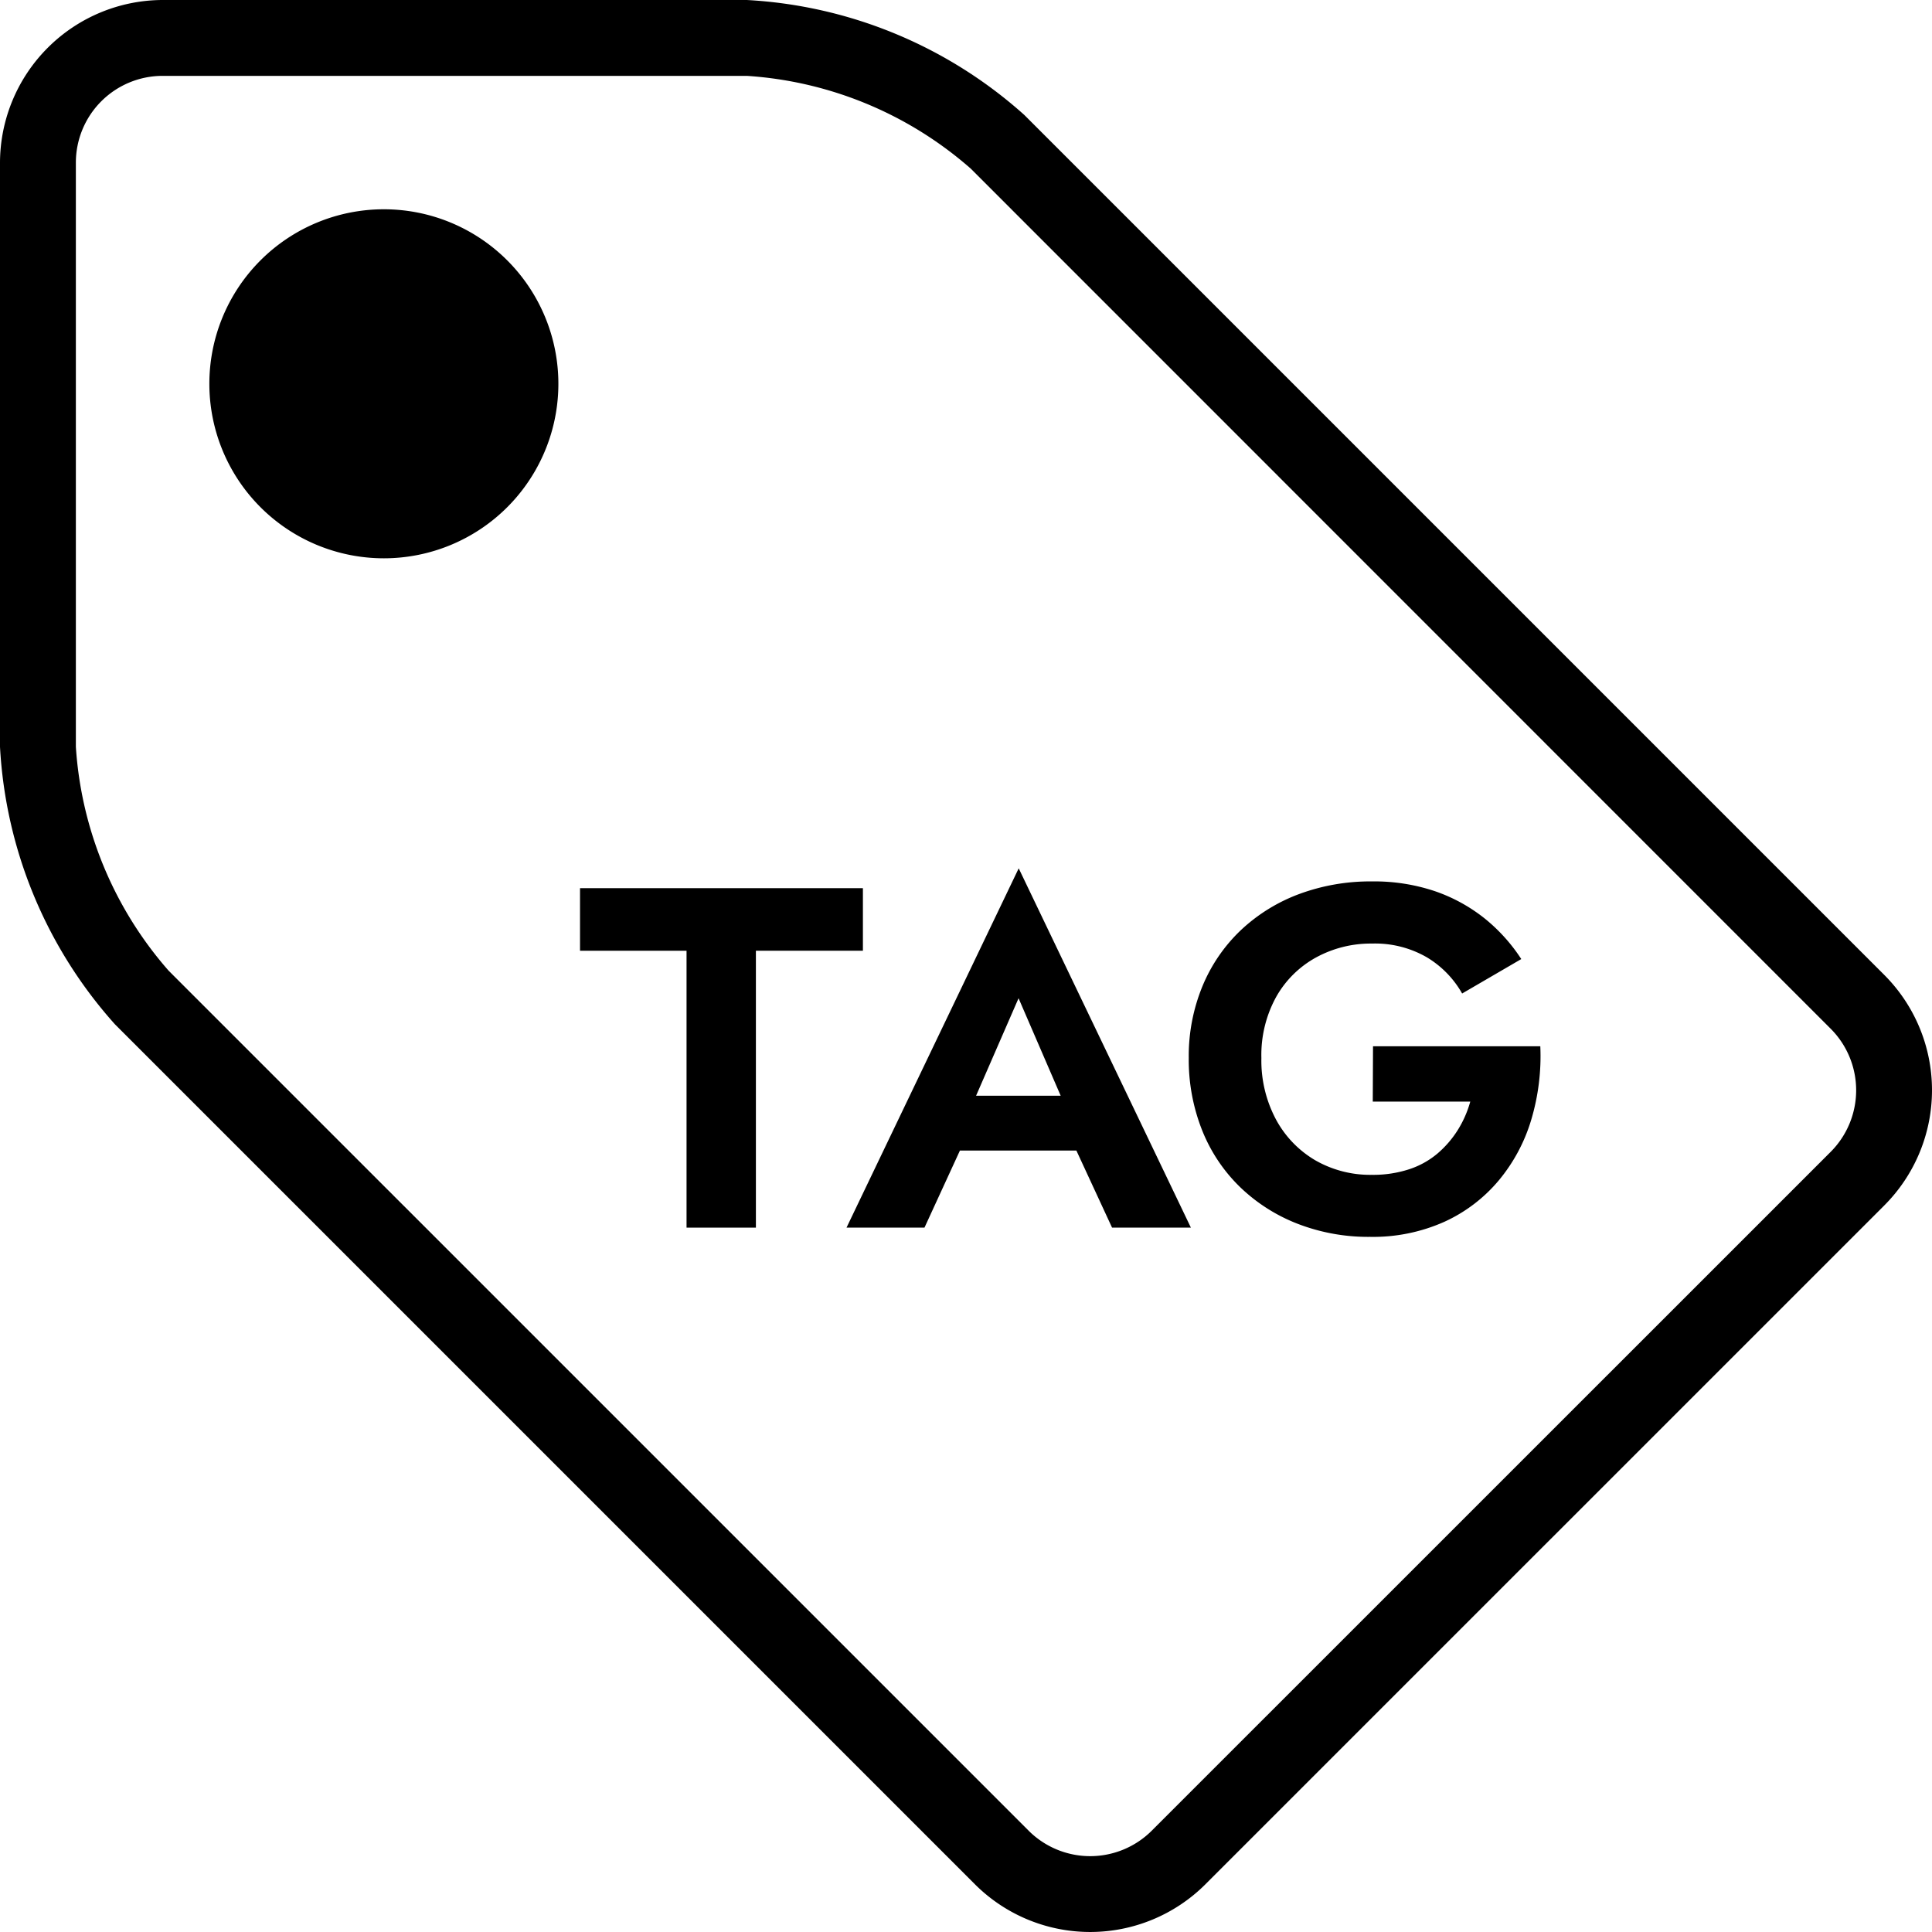
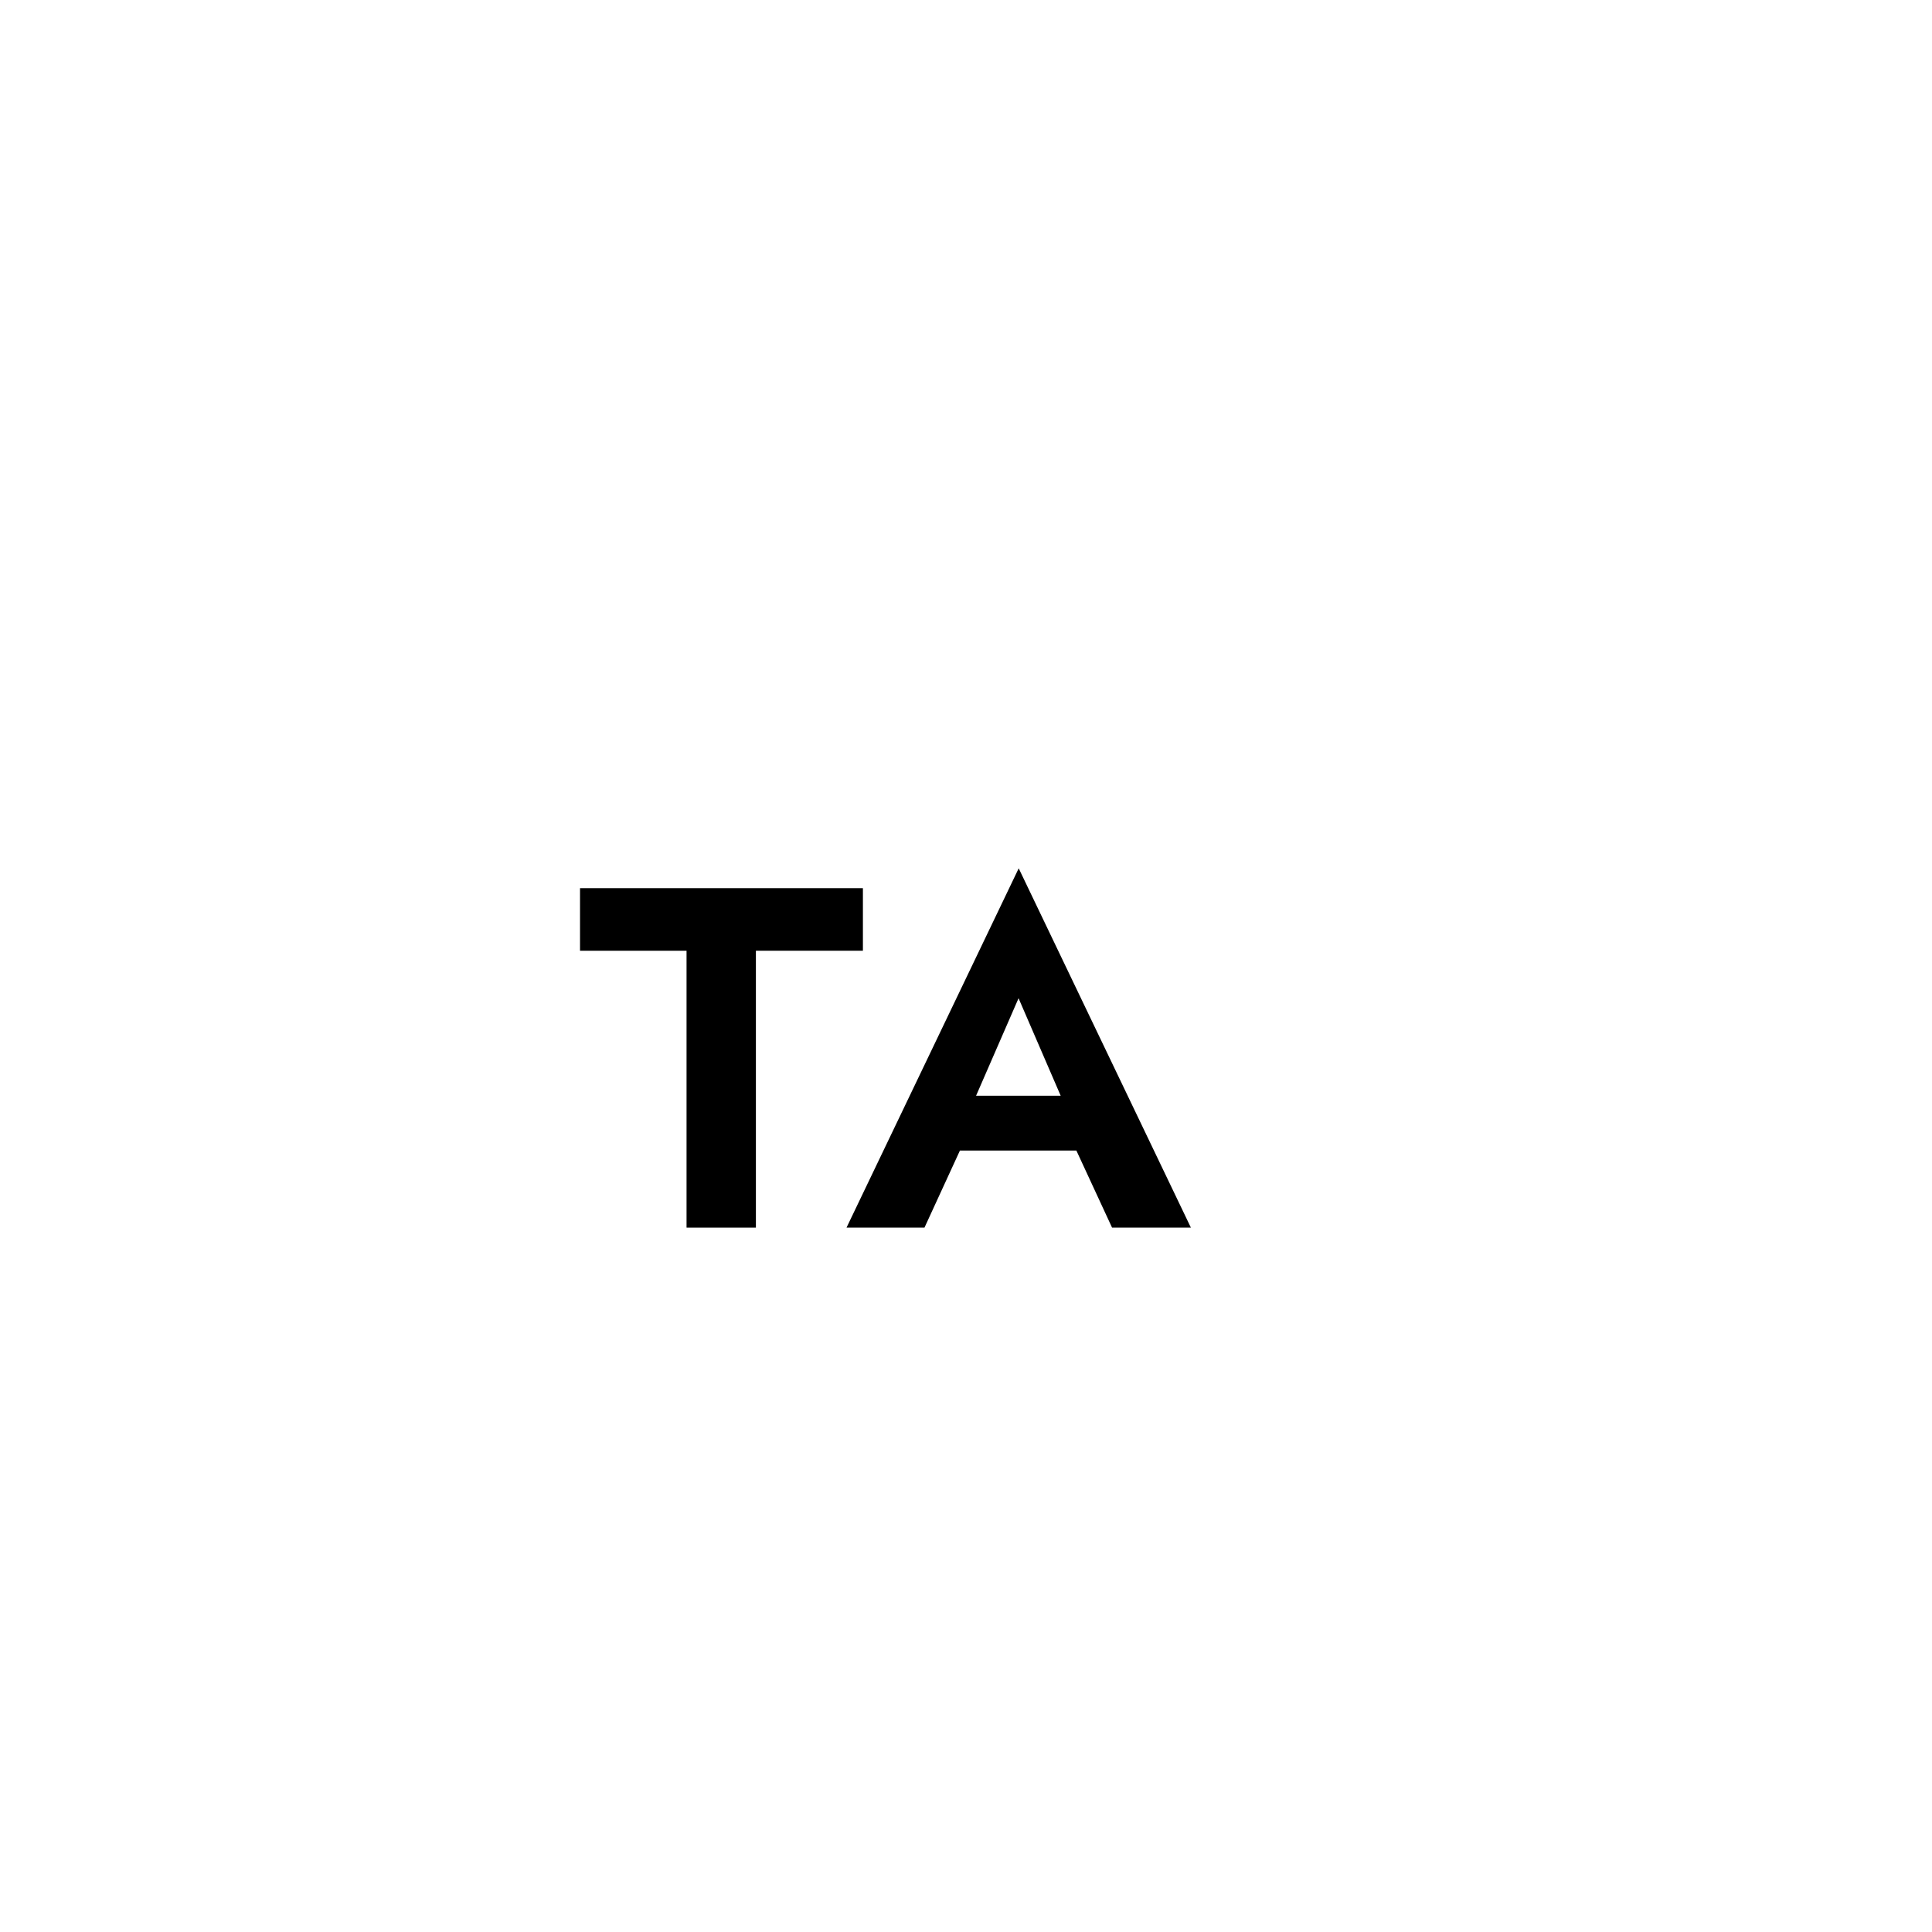
<svg xmlns="http://www.w3.org/2000/svg" id="グループ_1311" data-name="グループ 1311" width="93.129" height="93.129" viewBox="0 0 93.129 93.129">
  <defs>
    <clipPath id="clip-path">
      <rect id="長方形_1403" data-name="長方形 1403" width="93.129" height="93.129" fill="none" />
    </clipPath>
  </defs>
  <g id="グループ_1311-2" data-name="グループ 1311" clip-path="url(#clip-path)">
-     <path id="パス_1542" data-name="パス 1542" d="M7.837,0V3.657H36a18.129,18.129,0,0,1,10.792,4.47L88.257,49.6a4.2,4.2,0,0,1,0,5.911L55.506,88.257a4.2,4.2,0,0,1-5.911,0L8.127,46.789A18.129,18.129,0,0,1,3.657,36V7.837A4.184,4.184,0,0,1,7.837,3.657Zm0,0A7.86,7.86,0,0,0,0,7.837V36A21.808,21.808,0,0,0,5.541,49.375L47.009,90.843a7.86,7.86,0,0,0,11.082,0L90.843,58.092a7.86,7.86,0,0,0,0-11.083L49.375,5.541A21.805,21.805,0,0,0,36,0Z" />
-     <path id="パス_1543" data-name="パス 1543" d="M33.674,33.674a8.412,8.412,0,1,1,0-11.9,8.412,8.412,0,0,1,0,11.9" transform="translate(-9.224 -9.224)" />
    <path id="パス_1544" data-name="パス 1544" d="M53.517,81.95H67.153v3.015H61.995V98.313H58.652V84.966H53.517Z" transform="translate(-25.558 -39.137)" />
    <path id="パス_1545" data-name="パス 1545" d="M83.938,92.014l.07.748-2.15,4.675H78.1l8.3-17.32,8.3,17.32H90.9L88.8,92.9l.047-.841-2.454-5.68Zm-1.426-.935h7.854l.4,2.641H82.115Z" transform="translate(-37.295 -38.261)" />
-     <path id="パス_1546" data-name="パス 1546" d="M118.564,89.271h8.064a10.722,10.722,0,0,1-.433,3.53,8.243,8.243,0,0,1-1.566,2.933,7.443,7.443,0,0,1-2.629,2,8.424,8.424,0,0,1-3.577.725,9.437,9.437,0,0,1-3.494-.631,8.329,8.329,0,0,1-2.781-1.776,7.863,7.863,0,0,1-1.823-2.735,9.2,9.2,0,0,1-.643-3.483,8.844,8.844,0,0,1,.666-3.471,7.863,7.863,0,0,1,1.858-2.7,8.339,8.339,0,0,1,2.8-1.73,9.872,9.872,0,0,1,3.506-.608,9.182,9.182,0,0,1,3.027.468,8.022,8.022,0,0,1,2.385,1.3,8.359,8.359,0,0,1,1.787,1.975l-2.851,1.66a4.78,4.78,0,0,0-1.695-1.741,4.985,4.985,0,0,0-2.653-.666,5.5,5.5,0,0,0-2.687.666,4.92,4.92,0,0,0-1.929,1.905,5.8,5.8,0,0,0-.713,2.945,6.029,6.029,0,0,0,.7,2.956,5.055,5.055,0,0,0,1.9,1.976,5.313,5.313,0,0,0,2.723.7,5.589,5.589,0,0,0,1.8-.269,4.075,4.075,0,0,0,1.368-.76,4.943,4.943,0,0,0,.97-1.122,5.215,5.215,0,0,0,.608-1.379h-4.7Z" transform="translate(-52.38 -38.838)" />
  </g>
</svg>